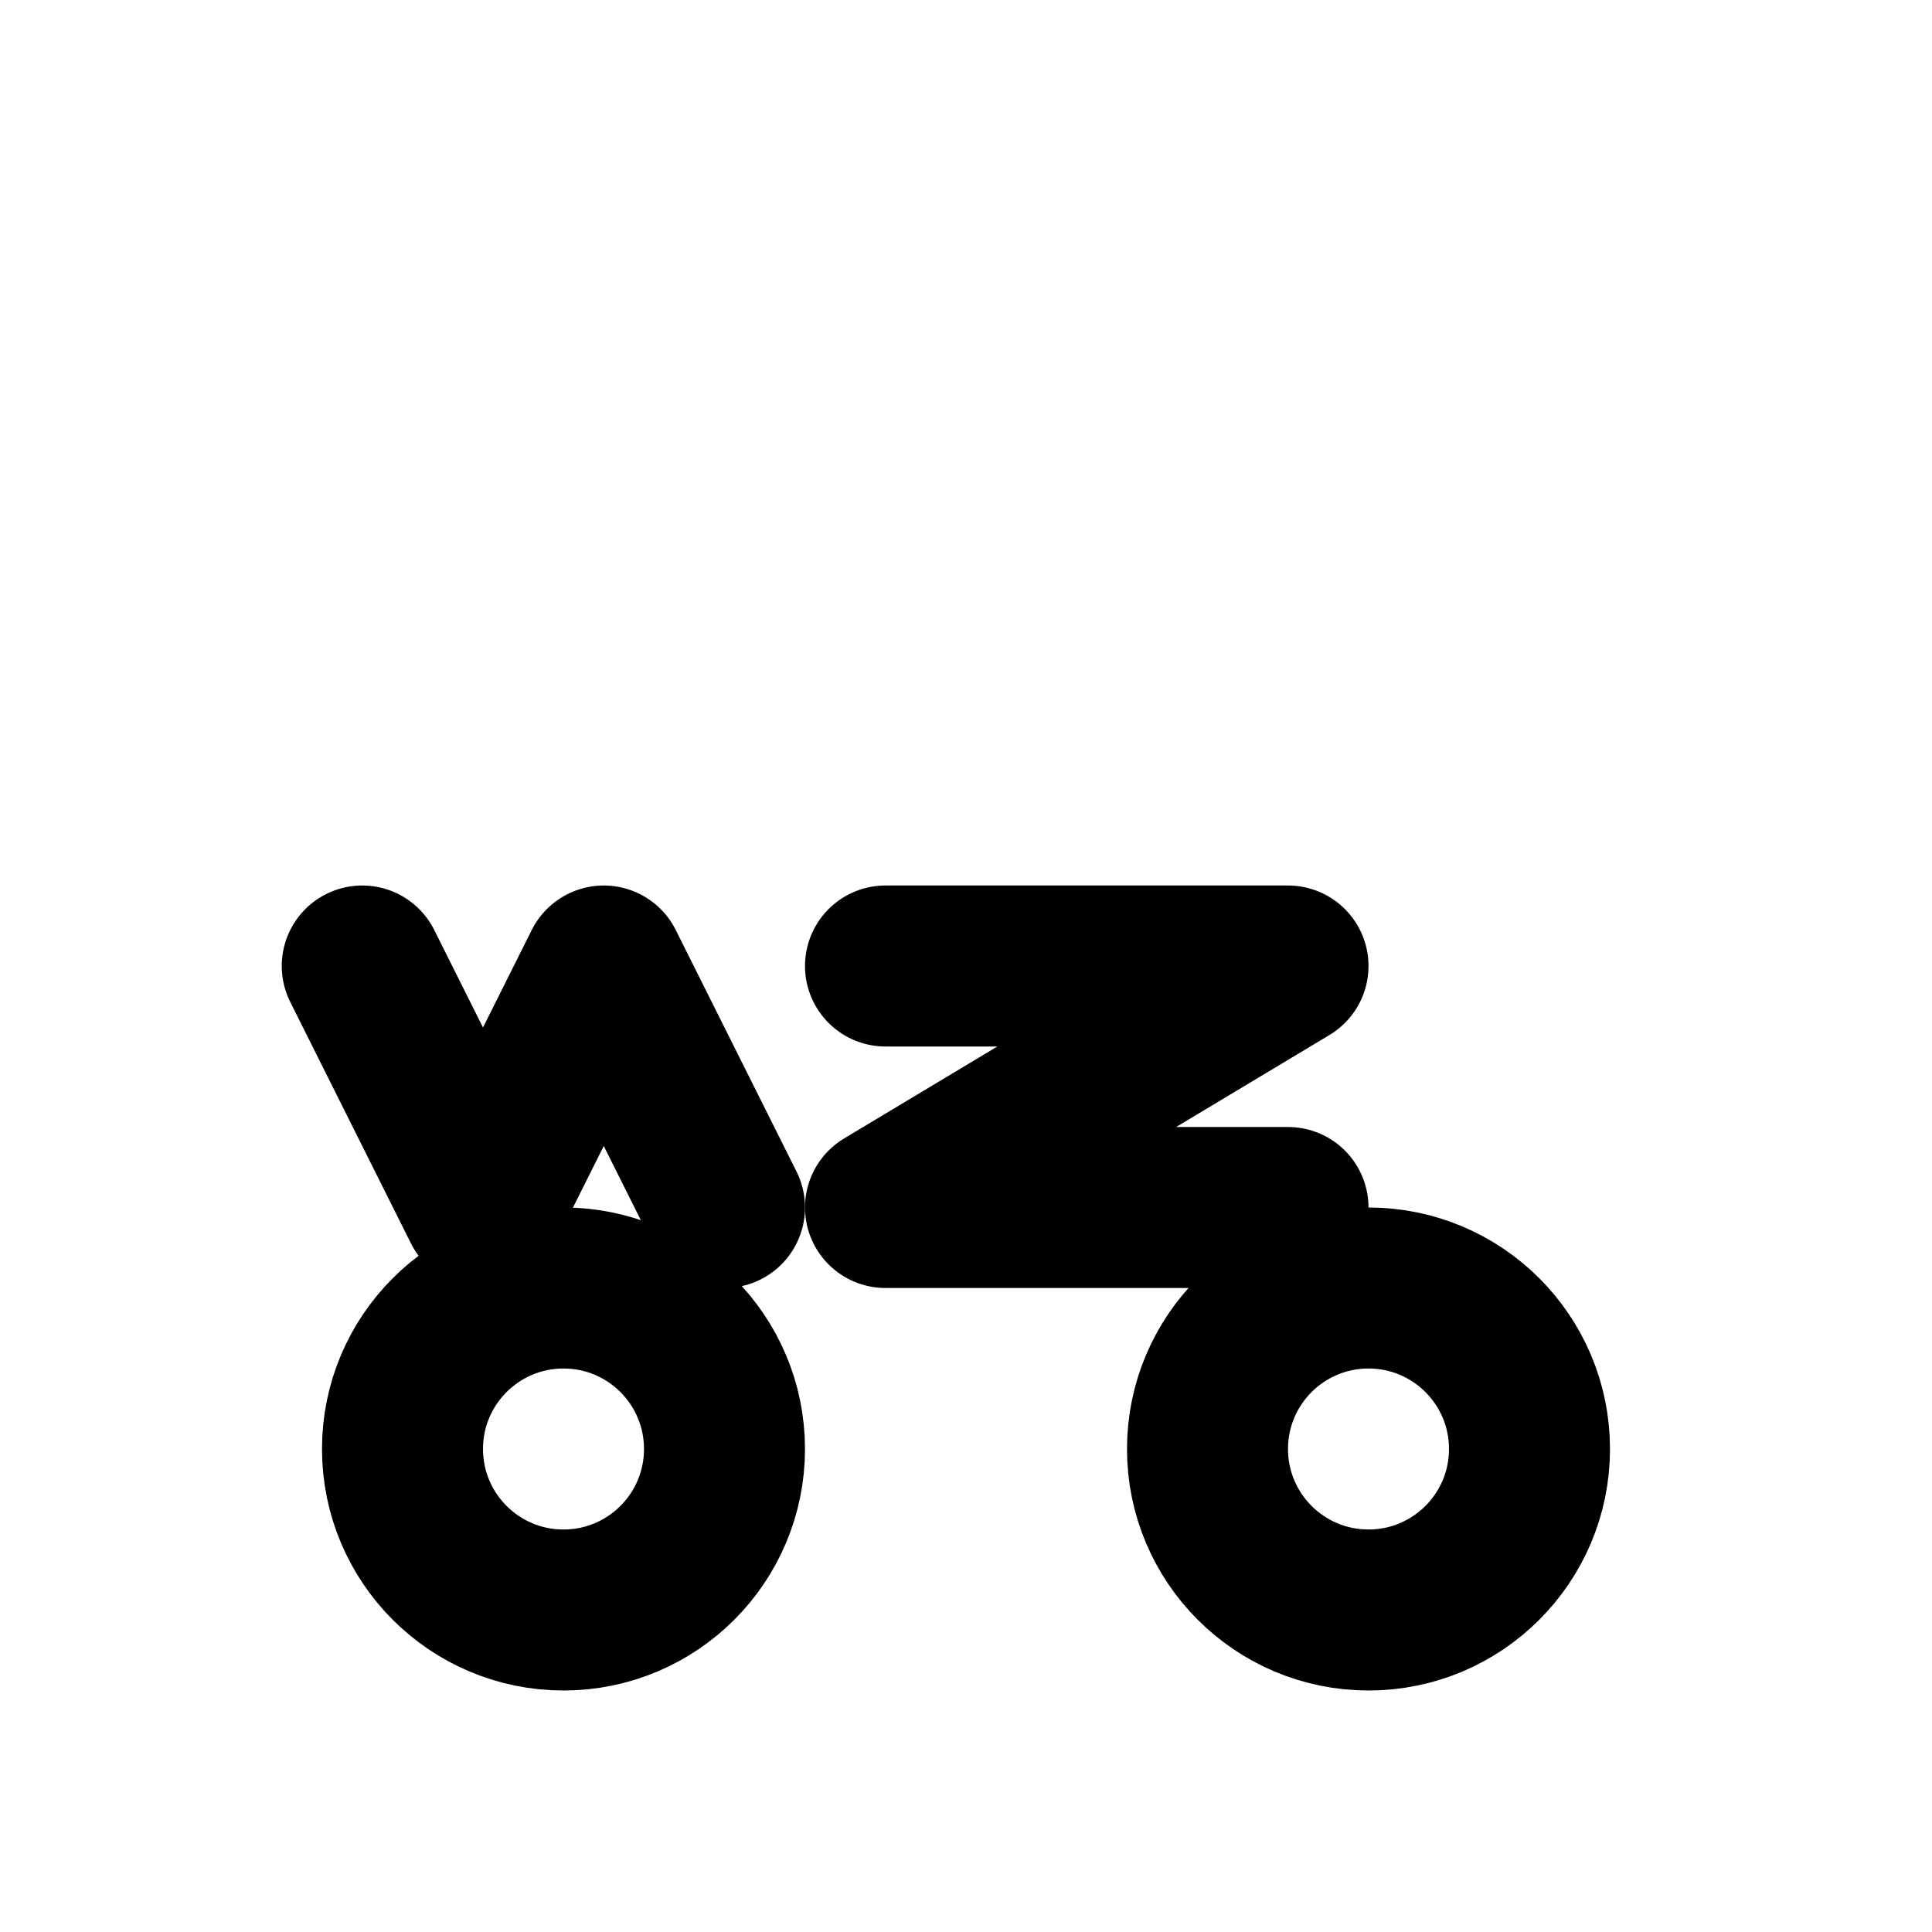
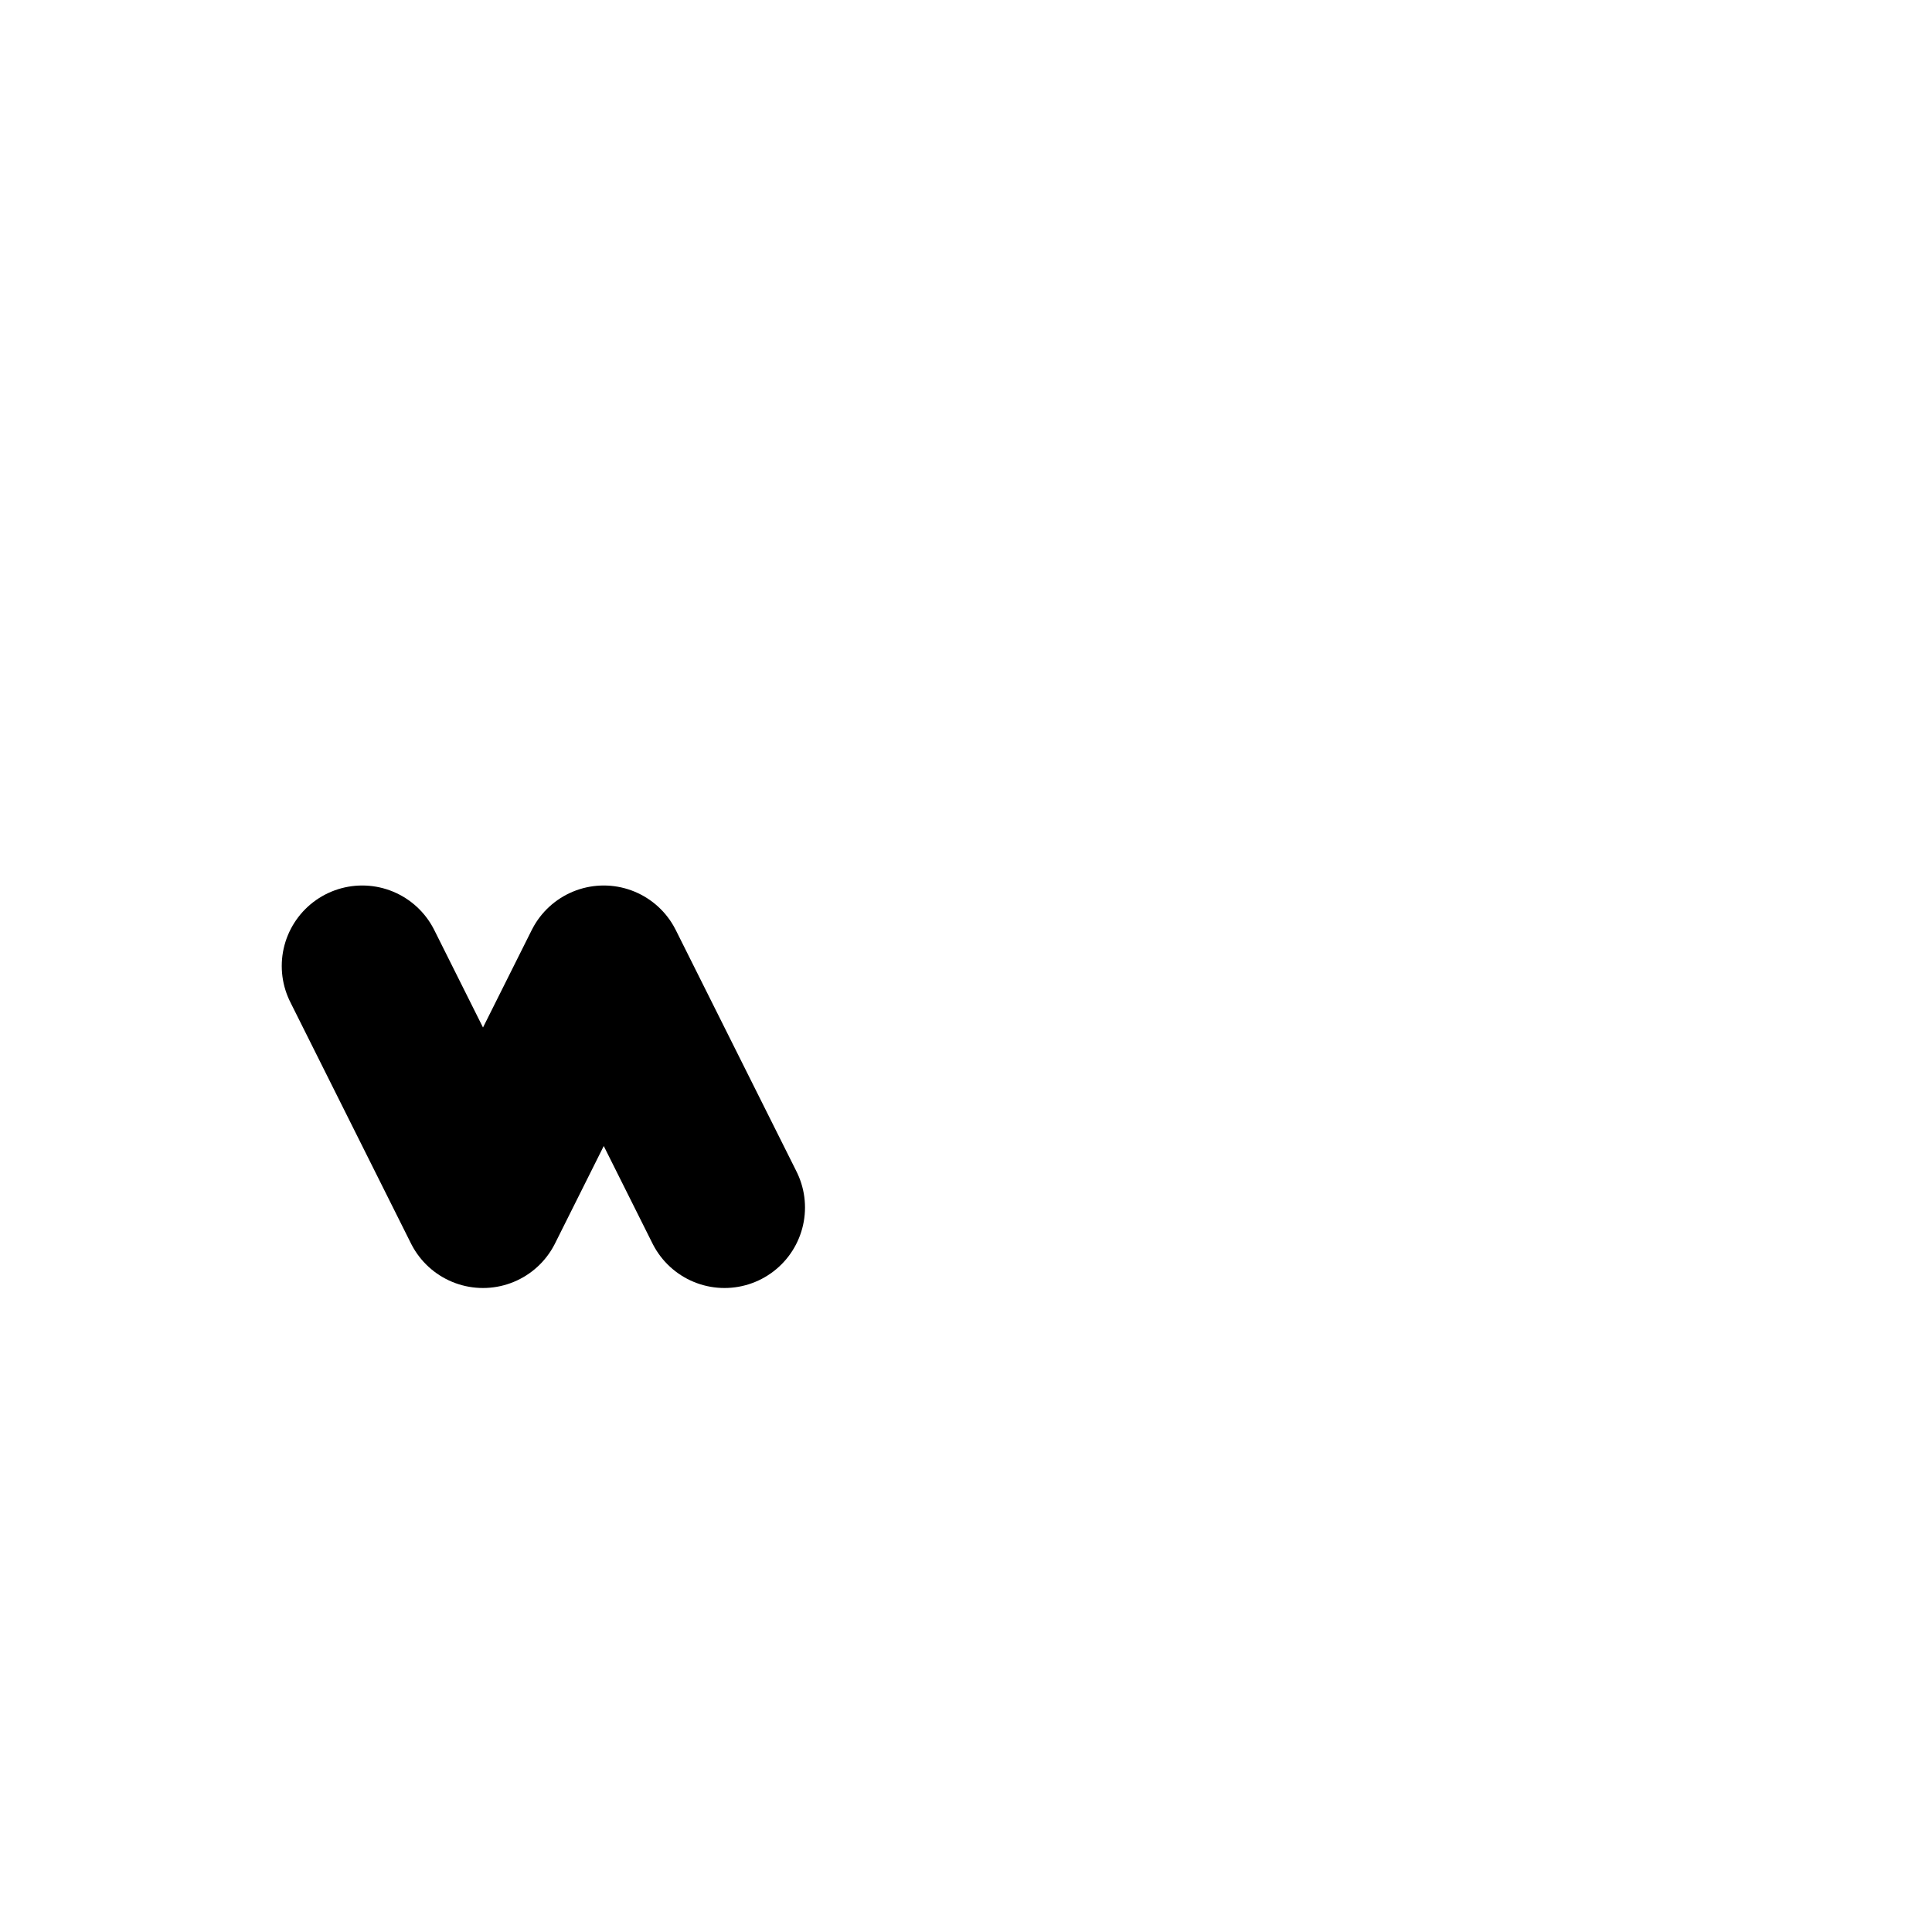
<svg xmlns="http://www.w3.org/2000/svg" width="24" height="24" viewBox="0 0 24 24" fill="none" stroke="currentColor" stroke-width="2" stroke-linecap="round" stroke-linejoin="round" aria-hidden="true" role="img">
  <title>Owzo Broker Freight</title>
-   <circle cx="7" cy="18" r="2" />
-   <circle cx="17" cy="18" r="2" />
  <path d="M4.5 12 L6 15 L7.5 12 L9 15" />
-   <path d="M11 12 H16 L11 15 H16" />
</svg>